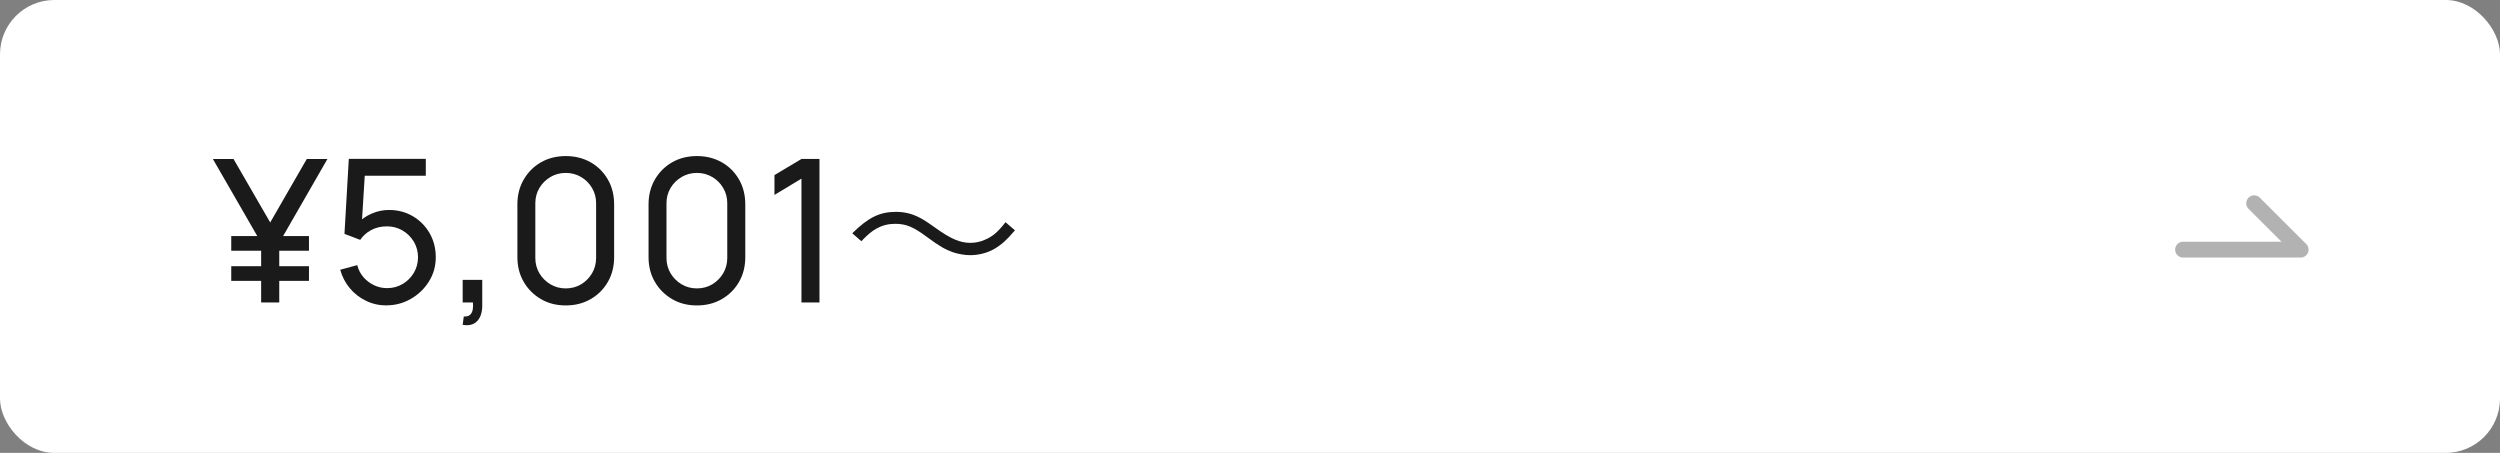
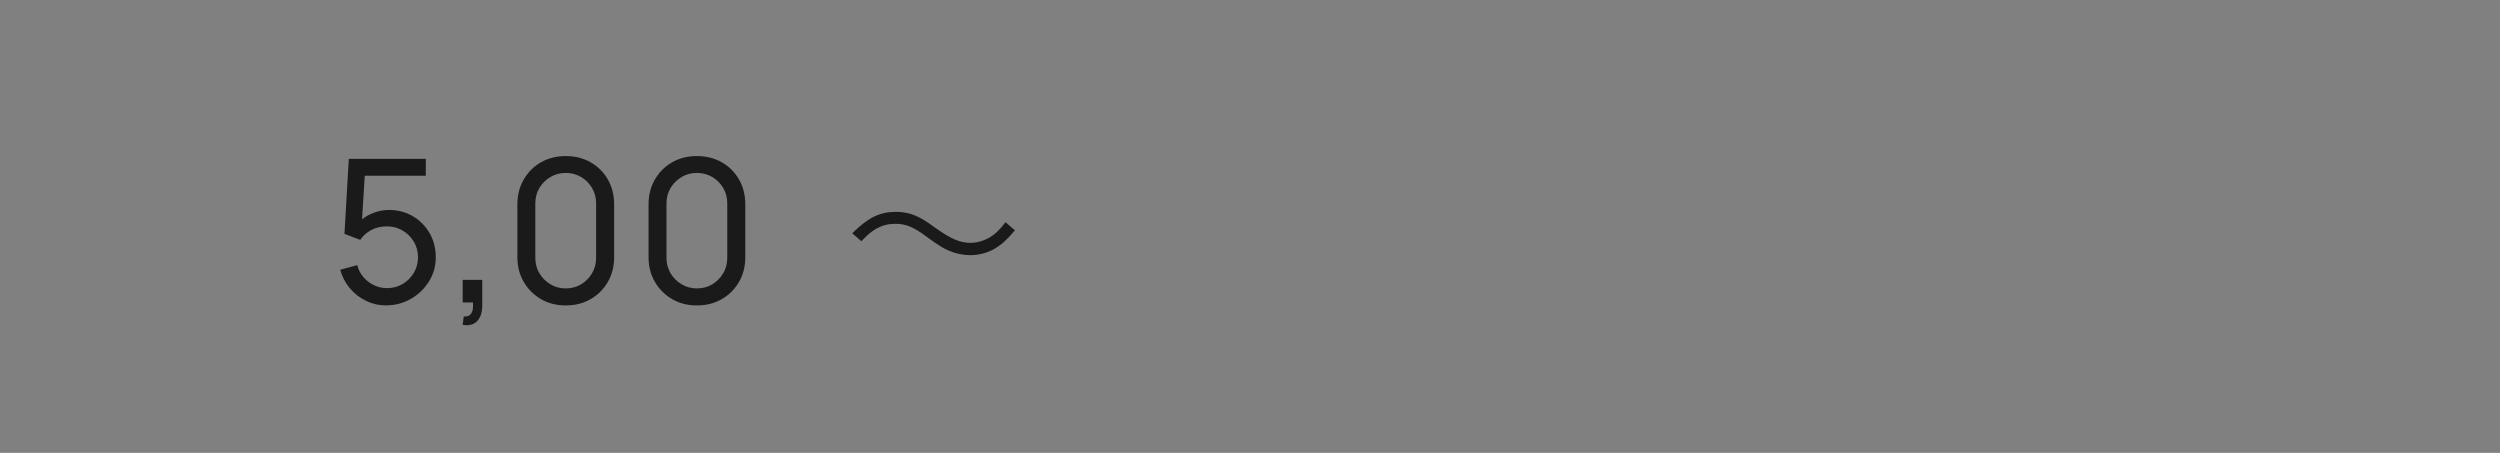
<svg xmlns="http://www.w3.org/2000/svg" id="_レイヤー_2" data-name="レイヤー_2" width="276" height="50" viewBox="0 0 276 50">
  <rect x="0" y="0" width="276" height="50" fill="#808080" stroke="none" />
  <defs>
    <style>
      .cls-1 {
        fill: none;
        stroke: #b2b2b2;
        stroke-linecap: round;
        stroke-linejoin: round;
        stroke-width: 1.75px;
      }

      .cls-2 {
        fill: #fff;
      }

      .cls-3 {
        fill: #1a1a1a;
      }
    </style>
  </defs>
  <g id="image">
    <g>
      <g>
-         <rect class="cls-2" width="276" height="50" rx="6" ry="6" />
        <g>
-           <path class="cls-3" d="M28.83,33.39v-6.59l-5.33-9.25h2.28l4.05,7.01,4.04-7.01h2.28l-5.32,9.25v6.59h-1.98ZM25.53,27.68v-1.62h8.58v1.62h-8.58ZM25.53,31.01v-1.62h8.58v1.62h-8.58Z" />
          <path class="cls-3" d="M42.68,33.72c-.81,0-1.57-.17-2.27-.51-.7-.34-1.3-.8-1.79-1.39s-.85-1.27-1.06-2.04l1.88-.51c.13.52.37.97.7,1.35.34.38.73.67,1.18.88.45.21.92.31,1.41.31.65,0,1.23-.16,1.74-.47.52-.31.93-.73,1.23-1.24.3-.52.45-1.08.45-1.7s-.16-1.22-.47-1.73-.73-.93-1.25-1.23c-.52-.3-1.09-.45-1.7-.45-.7,0-1.29.15-1.79.43s-.89.64-1.17,1.06l-1.74-.66.48-8.28h8.5v1.86h-7.56l.87-.81-.41,6.63-.43-.56c.44-.47.97-.83,1.58-1.09.61-.26,1.24-.39,1.88-.39.98,0,1.86.23,2.64.69.78.46,1.39,1.08,1.85,1.87.45.79.68,1.67.68,2.66s-.25,1.86-.75,2.67c-.5.8-1.16,1.44-1.99,1.92-.83.48-1.73.72-2.71.72Z" />
          <path class="cls-3" d="M51.08,35.85l.12-.91c.31.02.54-.04.69-.18.15-.14.25-.33.3-.57.04-.24.05-.51.02-.8h-1.13v-2.49h2.16v2.82c0,.77-.19,1.35-.57,1.74-.38.39-.91.52-1.59.4Z" />
          <path class="cls-3" d="M62.46,33.72c-1.03,0-1.94-.23-2.74-.7-.8-.47-1.44-1.1-1.9-1.9-.47-.8-.7-1.72-.7-2.74v-5.81c0-1.03.23-1.94.7-2.75.47-.81,1.1-1.44,1.9-1.9.8-.46,1.72-.69,2.74-.69s1.94.23,2.75.69,1.44,1.1,1.9,1.9.69,1.72.69,2.75v5.81c0,1.03-.23,1.94-.69,2.74s-1.1,1.44-1.9,1.9c-.81.47-1.72.7-2.75.7ZM62.46,31.84c.62,0,1.19-.15,1.69-.45s.91-.71,1.21-1.22c.3-.51.45-1.07.45-1.69v-6.04c0-.62-.15-1.19-.45-1.69-.3-.51-.7-.91-1.21-1.21s-1.07-.45-1.69-.45-1.18.15-1.69.45c-.51.3-.91.7-1.22,1.21-.3.51-.45,1.07-.45,1.69v6.04c0,.62.15,1.18.45,1.69.3.51.71.91,1.22,1.22.51.3,1.07.45,1.69.45Z" />
          <path class="cls-3" d="M76.94,33.72c-1.03,0-1.94-.23-2.74-.7-.8-.47-1.44-1.1-1.9-1.9-.47-.8-.7-1.72-.7-2.74v-5.81c0-1.03.23-1.94.7-2.75.47-.81,1.1-1.44,1.9-1.9.8-.46,1.72-.69,2.74-.69s1.94.23,2.75.69,1.44,1.1,1.9,1.9.69,1.72.69,2.75v5.81c0,1.03-.23,1.94-.69,2.74s-1.1,1.44-1.9,1.9c-.81.47-1.72.7-2.75.7ZM76.94,31.84c.62,0,1.19-.15,1.69-.45s.91-.71,1.21-1.22c.3-.51.45-1.07.45-1.69v-6.04c0-.62-.15-1.19-.45-1.69-.3-.51-.7-.91-1.21-1.21s-1.07-.45-1.69-.45-1.18.15-1.69.45c-.51.3-.91.7-1.22,1.21-.3.51-.45,1.07-.45,1.69v6.04c0,.62.15,1.18.45,1.69.3.51.71.91,1.22,1.22.51.3,1.07.45,1.69.45Z" />
-           <path class="cls-3" d="M88.48,33.39v-13.67l-2.98,1.8v-2.19l2.98-1.78h1.99v15.84h-1.99Z" />
          <path class="cls-3" d="M94.09,25.75c1.78-1.74,3.02-2.36,4.82-2.36.9,0,1.7.18,2.5.58.52.26.78.42,1.88,1.2,1.68,1.2,2.7,1.64,3.84,1.64.56,0,1.12-.12,1.6-.34.86-.36,1.42-.84,2.28-1.94l1.04.9c-.96,1.12-1.5,1.6-2.3,2.06-.76.44-1.72.68-2.64.68-.62,0-1.28-.12-1.9-.32-.84-.3-1.48-.66-2.78-1.62-1.58-1.18-2.38-1.52-3.6-1.52-.76,0-1.4.16-2.06.52-.56.32-.94.64-1.68,1.4l-1-.88Z" />
        </g>
      </g>
-       <polyline class="cls-1" points="241.01 27.56 253.99 27.56 248.86 22.44" />
    </g>
  </g>
</svg>